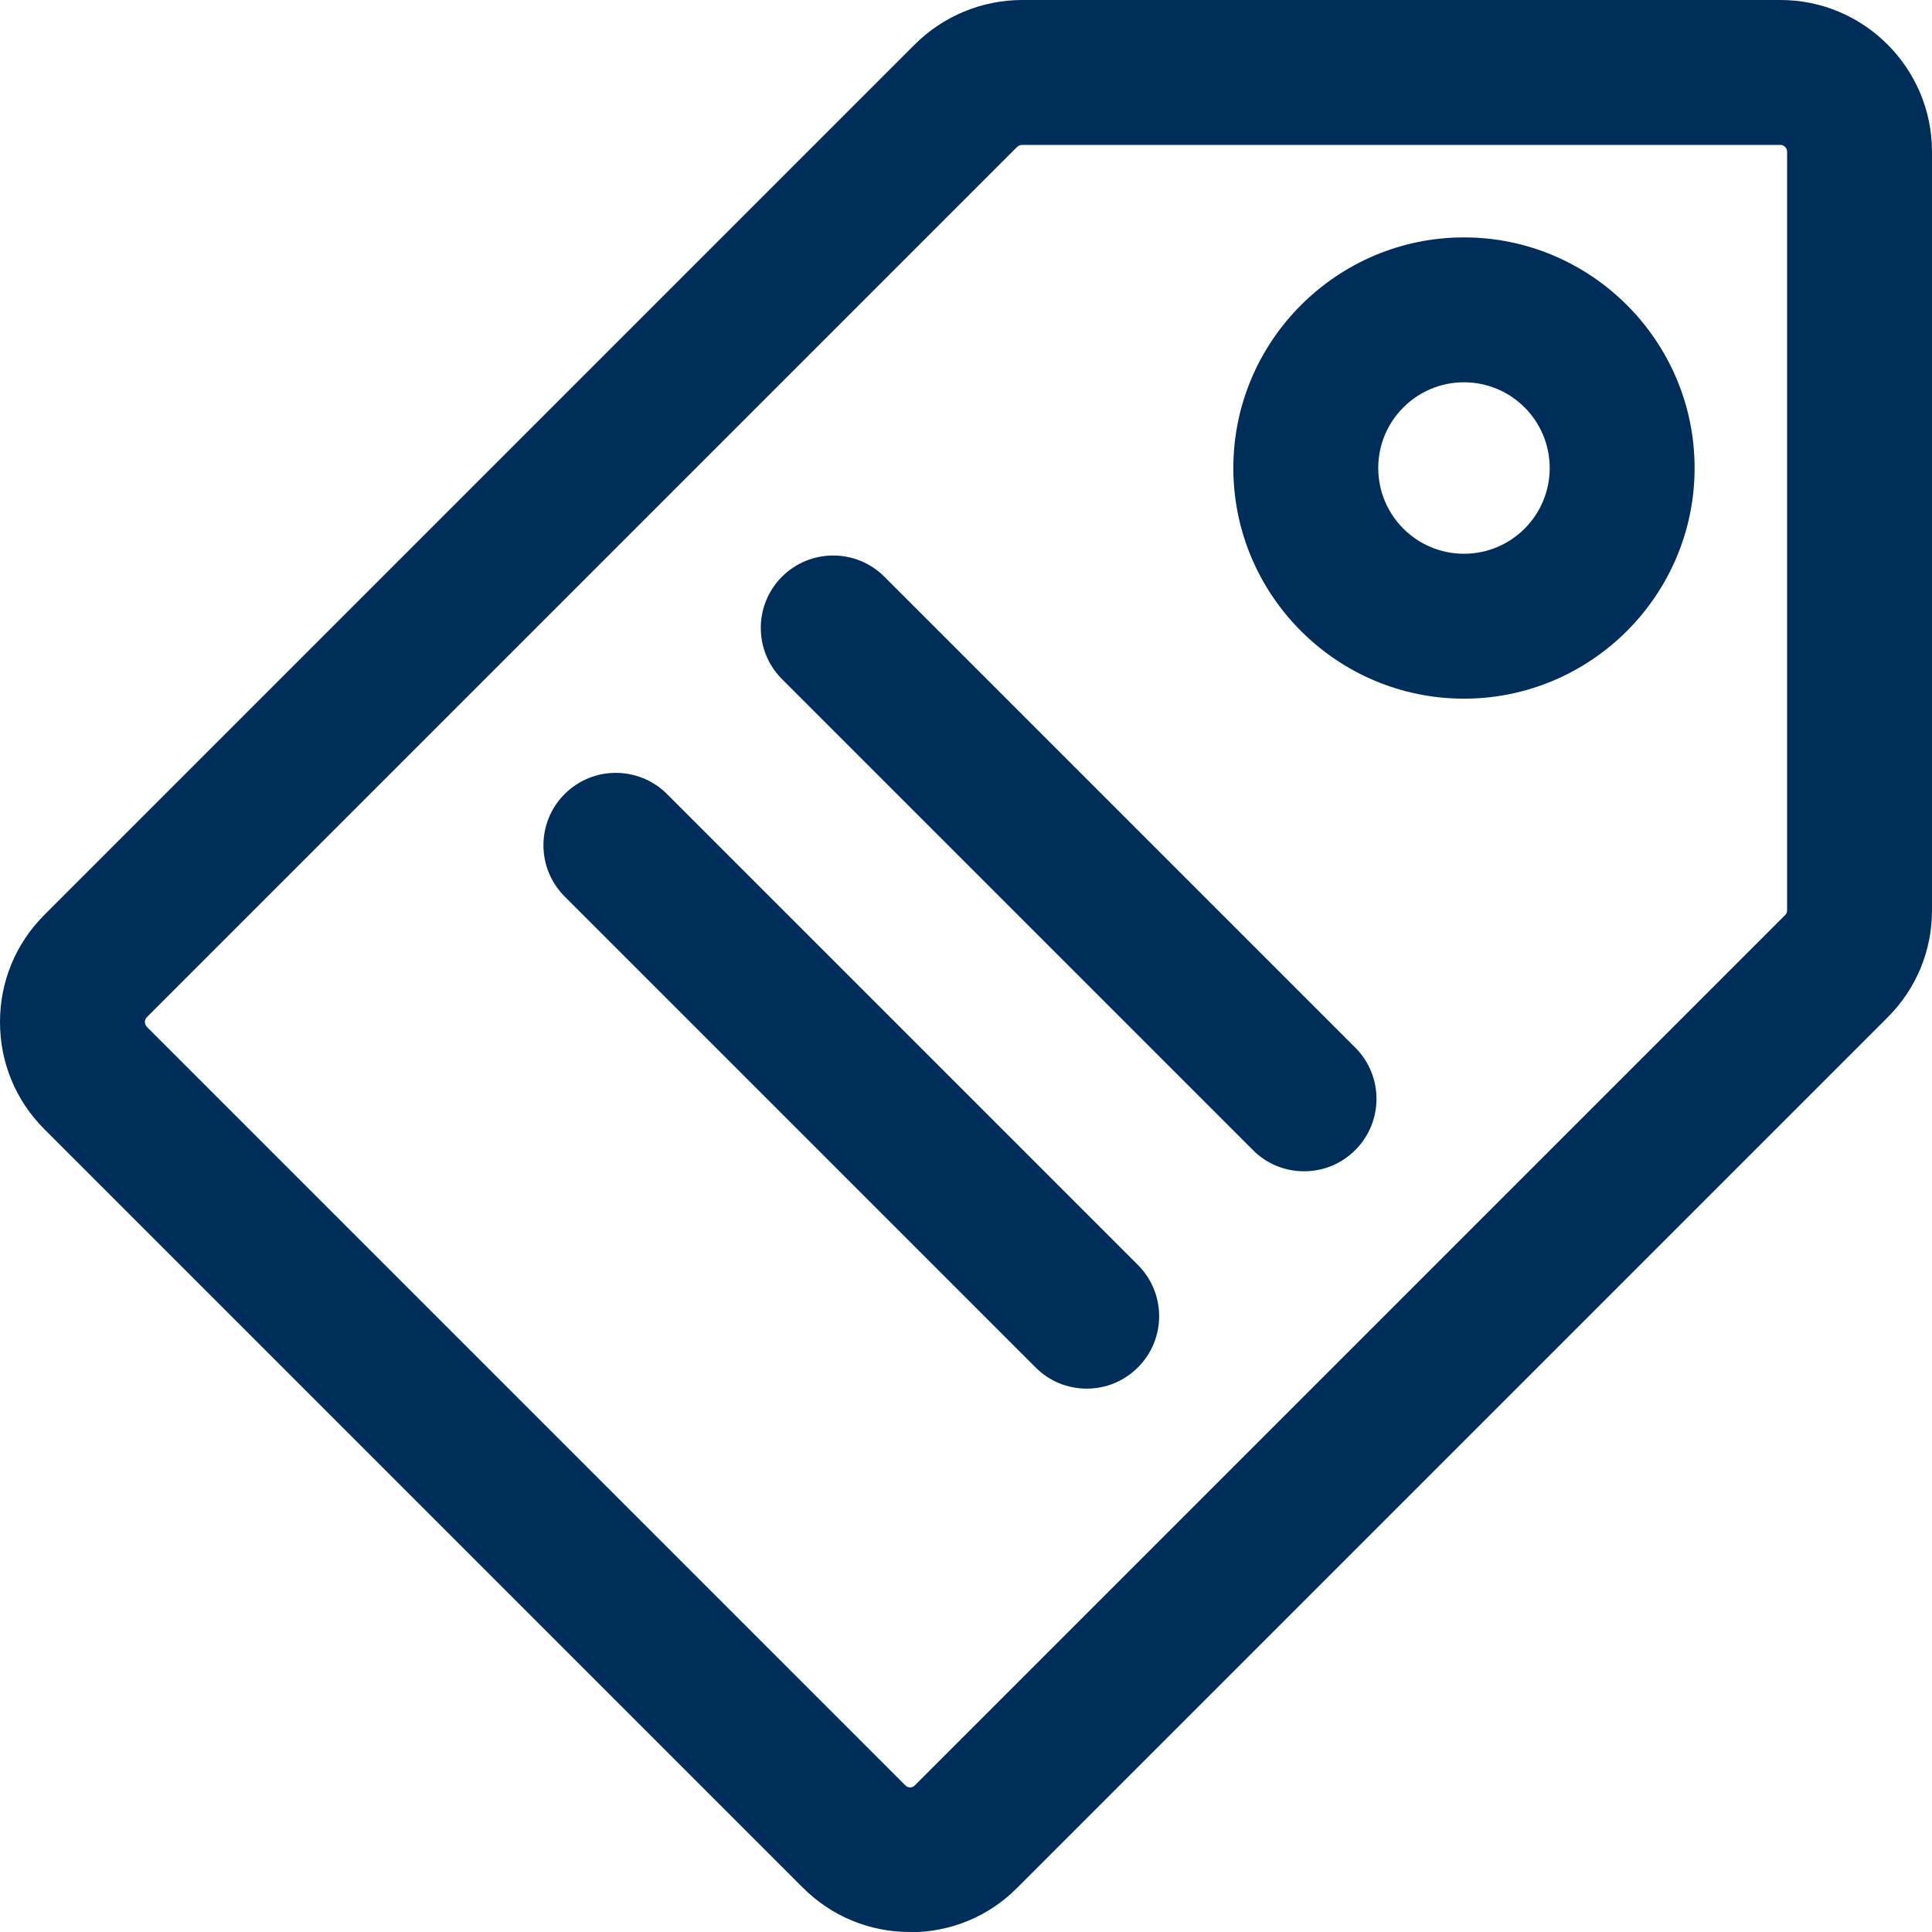
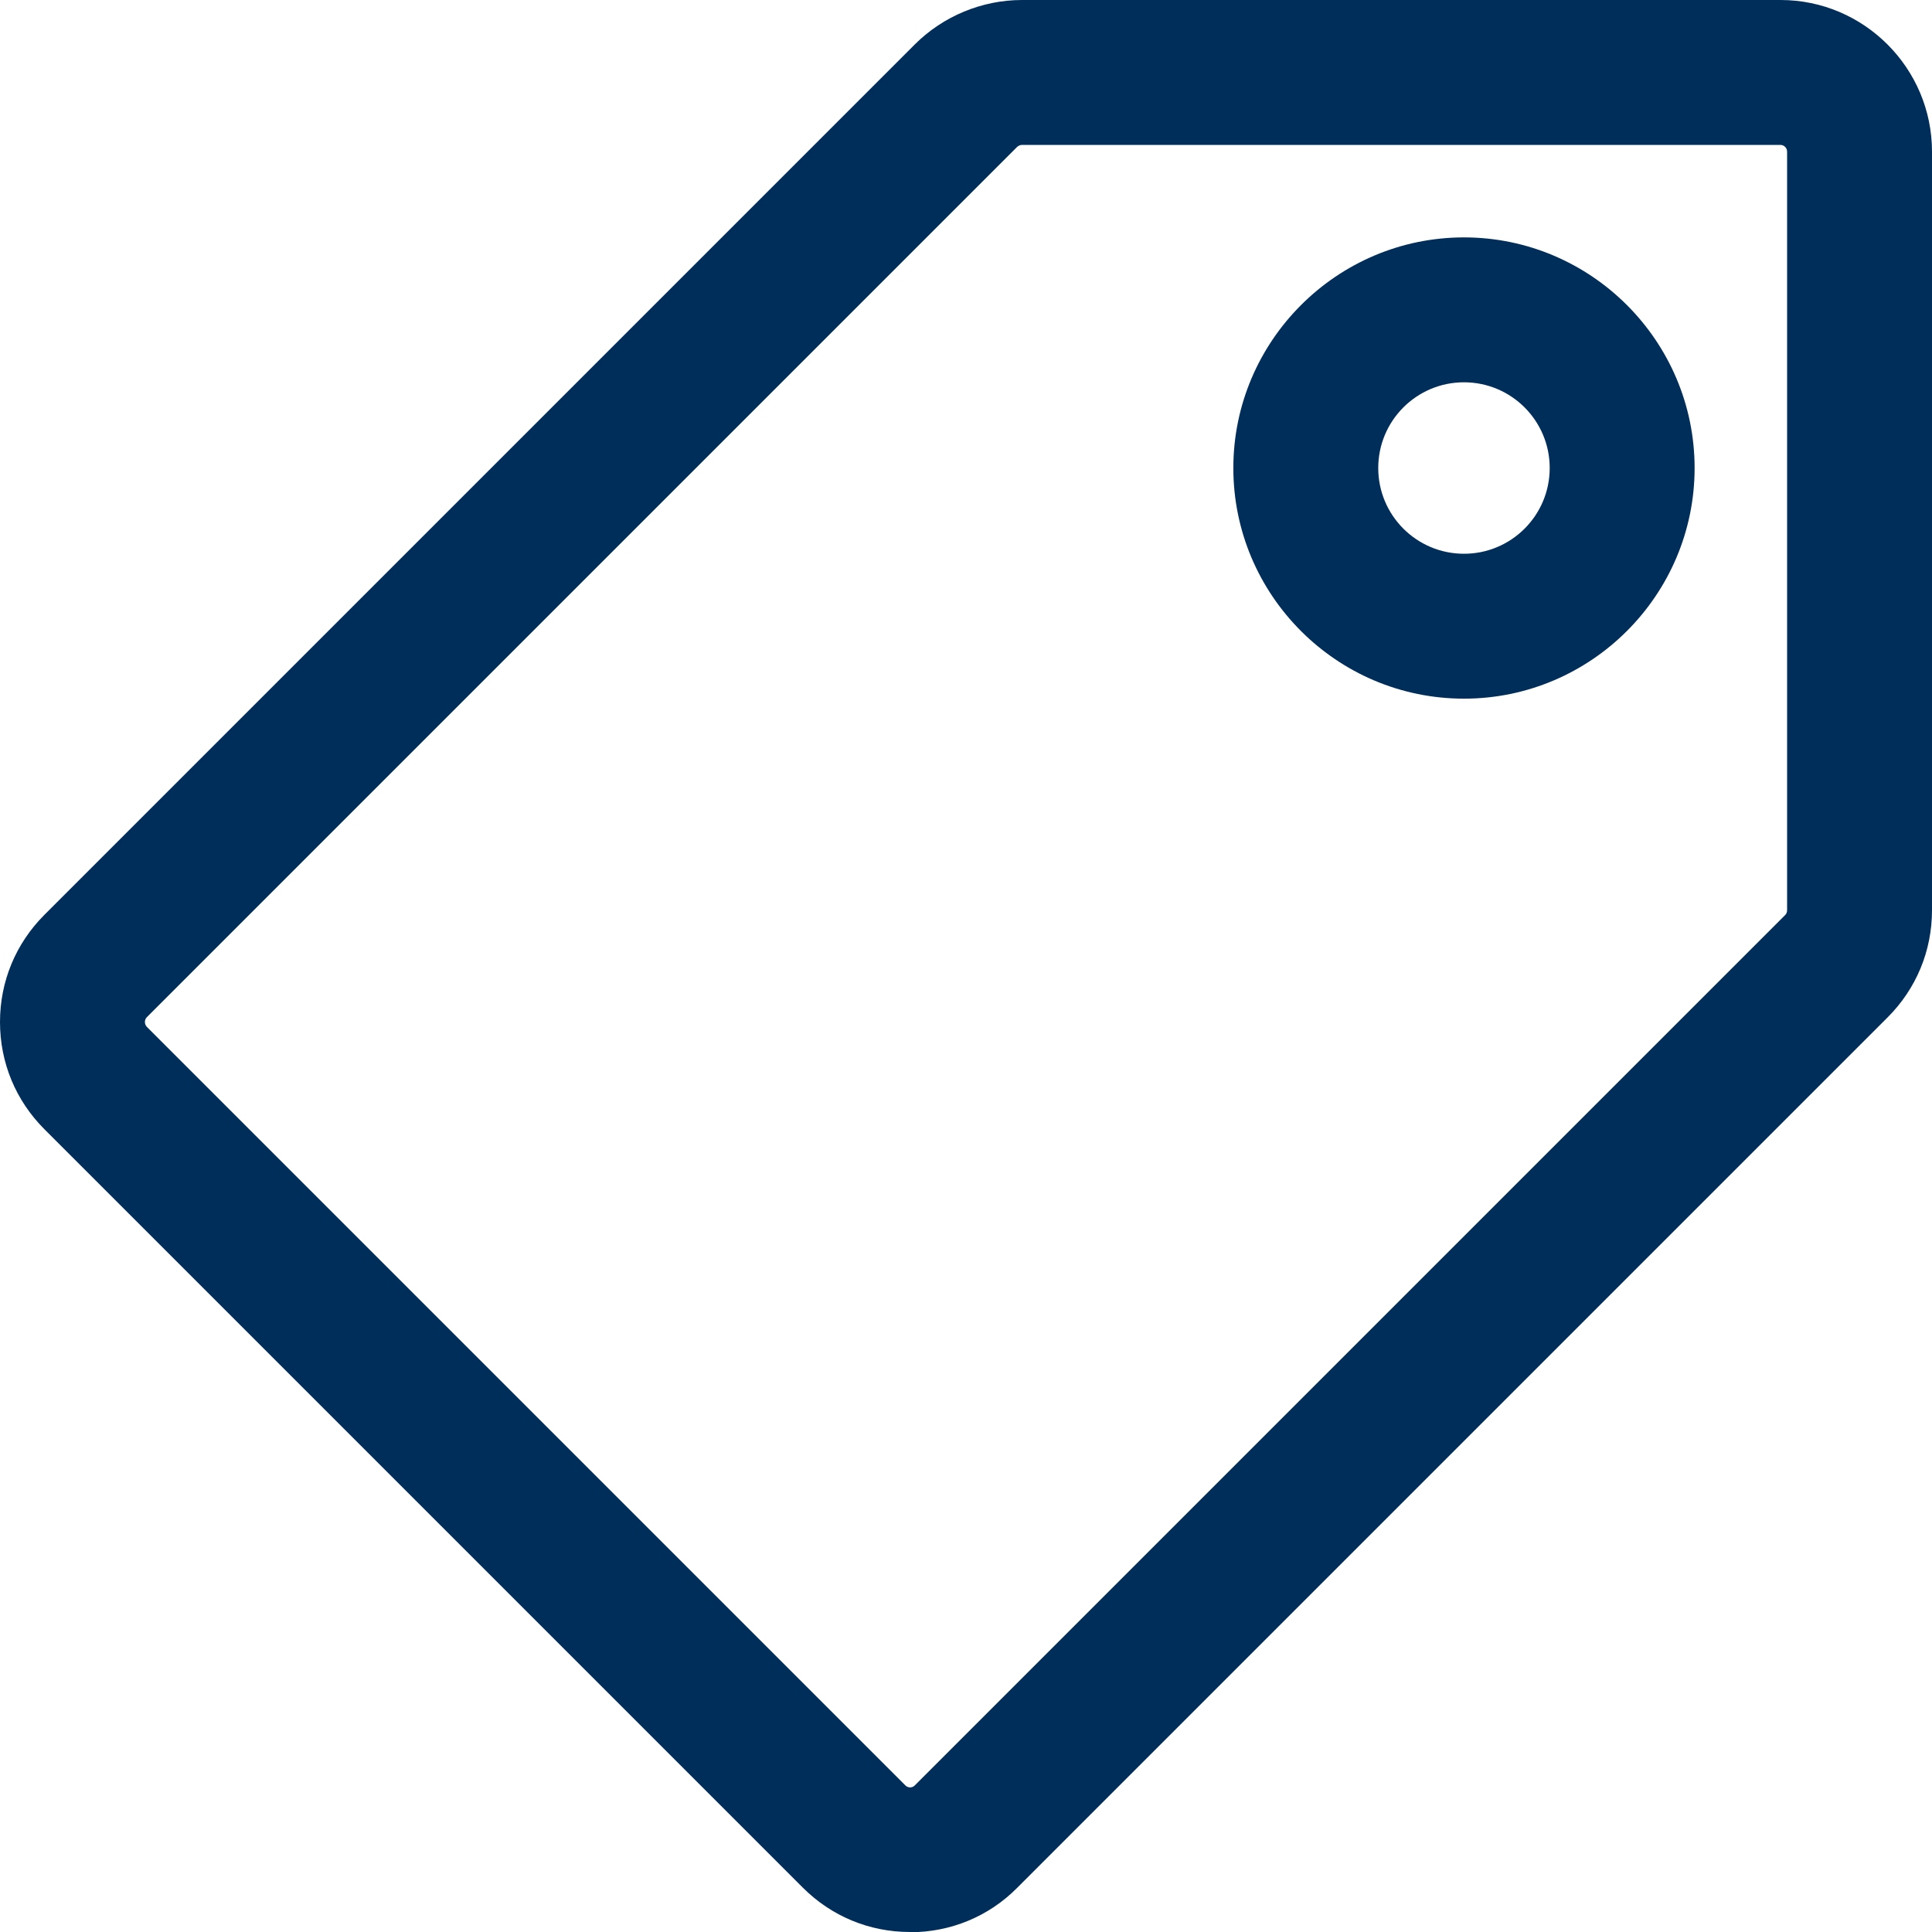
<svg xmlns="http://www.w3.org/2000/svg" id="Layer_1" data-name="Layer 1" viewBox="0 0 80 80">
  <defs>
    <style>
      .cls-1 {
        fill: #002e5a;
      }
    </style>
  </defs>
  <g>
    <path class="cls-1" d="M37.68,80c-1.68,0-3.25-.65-4.44-1.84L1.84,46.76c-1.19-1.19-1.84-2.76-1.84-4.44s.65-3.25,1.84-4.44L37.88,1.84C39.05.67,40.66,0,42.32,0h31.41C77.18,0,80,2.82,80,6.28v31.41c0,1.68-.65,3.25-1.84,4.44l-36.04,36.04c-1.18,1.19-2.76,1.84-4.44,1.84ZM42.32,6c-.07,0-.14.03-.2.08L6.08,42.12c-.05.05-.08.12-.08.2s.03.14.08.2l31.41,31.41c.11.11.28.11.39,0l36.04-36.04c.05-.05.08-.12.08-.2V6.28c0-.15-.12-.28-.28-.28h-31.41Z" />
    <path class="cls-1" d="M60.62,28.93c-5.27,0-9.55-4.29-9.55-9.55s4.29-9.55,9.55-9.55,9.55,4.29,9.55,9.55-4.29,9.55-9.55,9.55ZM60.62,15.83c-1.96,0-3.55,1.59-3.55,3.55s1.59,3.55,3.55,3.55,3.55-1.59,3.55-3.55-1.59-3.55-3.55-3.55Z" />
  </g>
-   <path class="cls-1" d="M54,48.5c-.77,0-1.54-.29-2.12-.88l-19.5-19.5c-1.17-1.17-1.17-3.07,0-4.24,1.17-1.17,3.07-1.17,4.24,0l19.5,19.5c1.17,1.17,1.17,3.07,0,4.24-.59.59-1.35.88-2.12.88Z" />
-   <path class="cls-1" d="M45,57.5c-.77,0-1.54-.29-2.12-.88l-19.5-19.5c-1.17-1.17-1.17-3.07,0-4.24,1.17-1.17,3.07-1.17,4.24,0l19.5,19.5c1.17,1.17,1.17,3.07,0,4.24-.59.59-1.35.88-2.12.88Z" />
</svg>